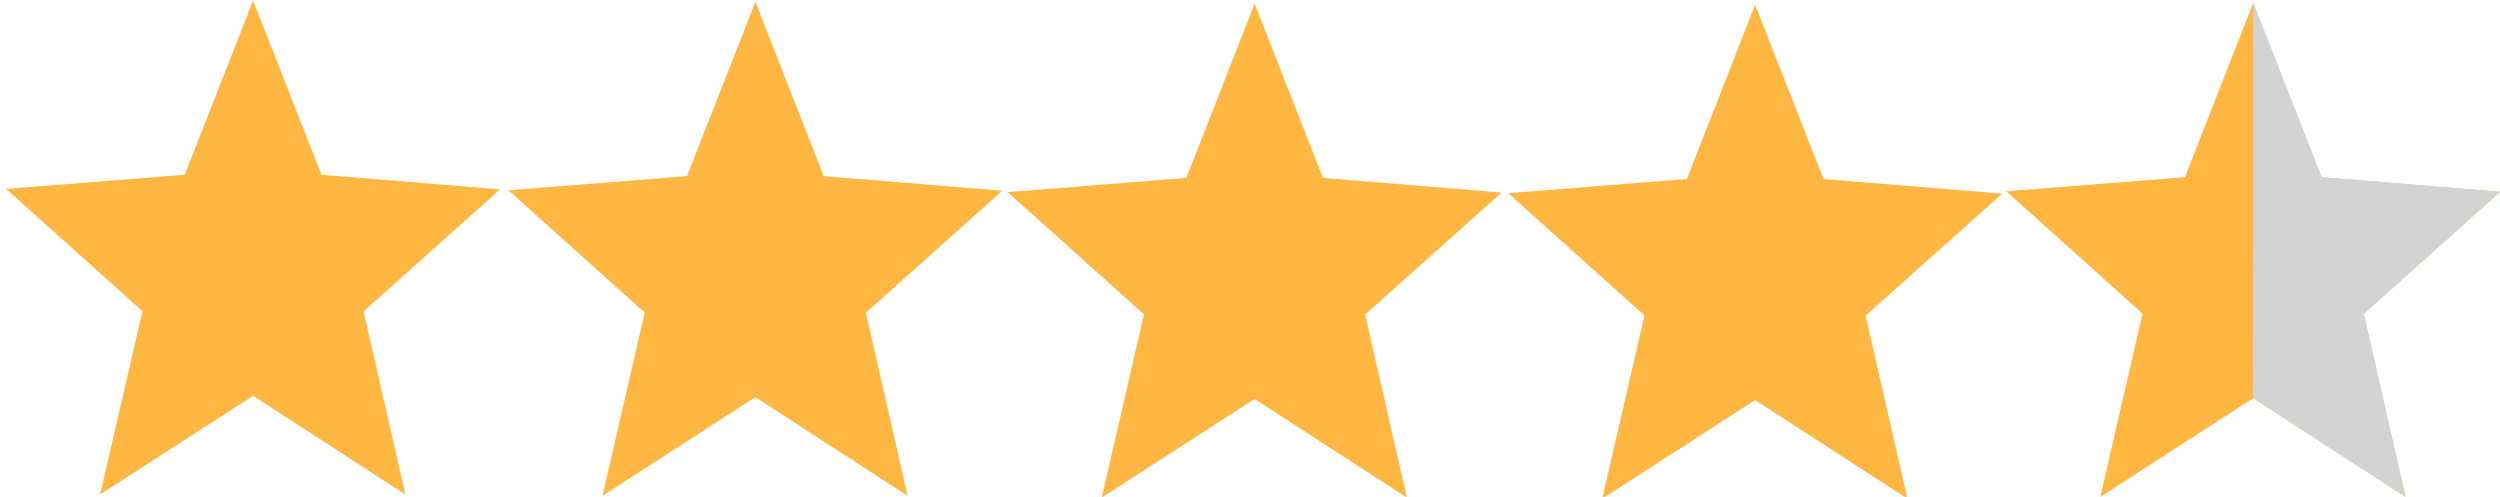
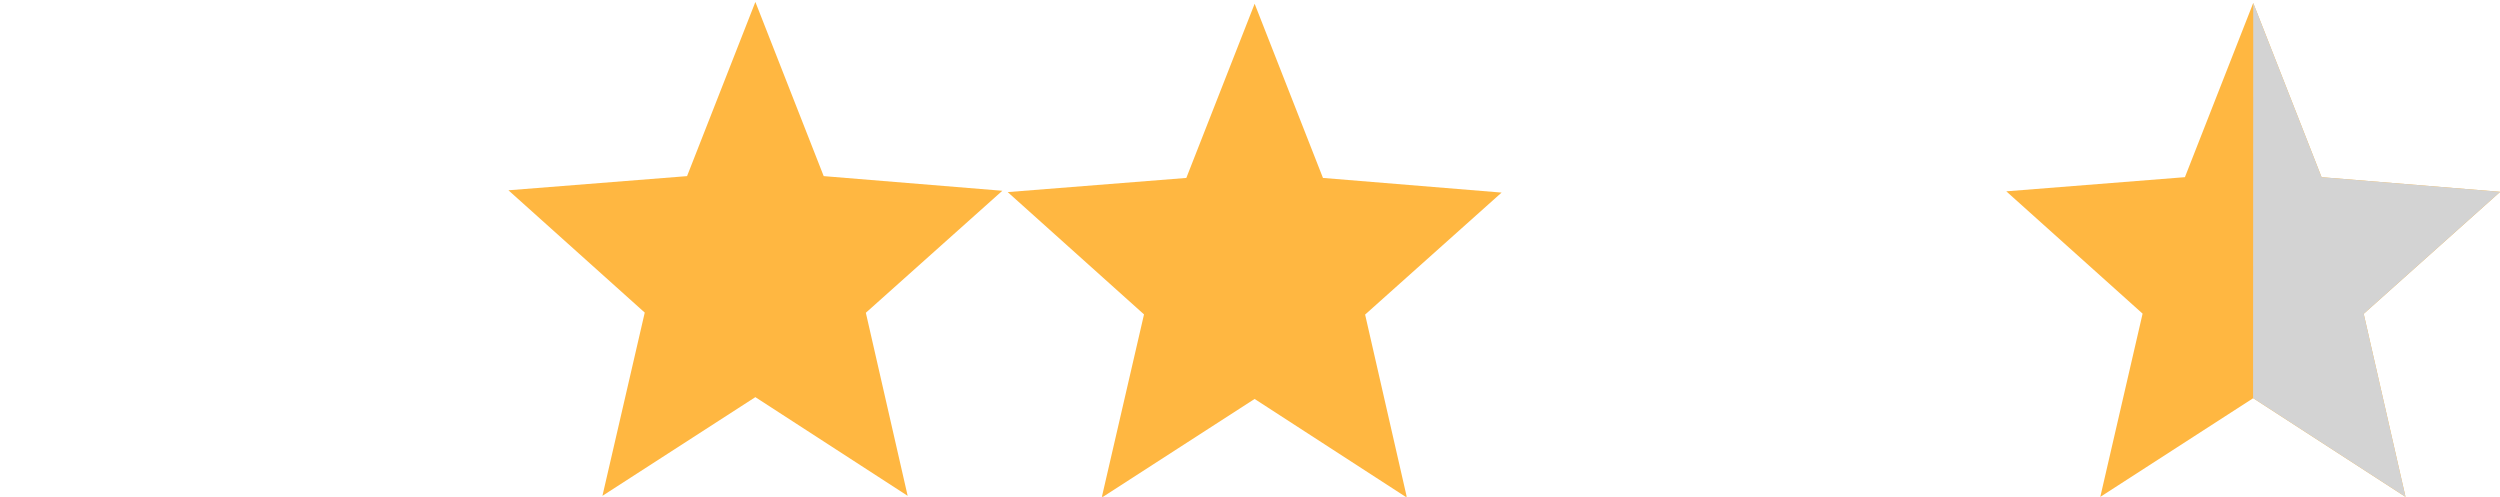
<svg xmlns="http://www.w3.org/2000/svg" xmlns:ns1="http://sodipodi.sourceforge.net/DTD/sodipodi-0.dtd" xmlns:ns2="http://www.inkscape.org/namespaces/inkscape" version="1.0" class="jq-star-svg" x="0px" y="0px" width="1498.886" height="297.845" viewBox="60 -62 1518.543 301.751" style="stroke-width:0px;shape-rendering:geometricPrecision" xml:space="preserve" id="svg23" ns1:docname="stars-9.svg" ns2:version="0.92.4 (5da689c313, 2019-01-14)">
  <defs id="defs27">
    <linearGradient id="linearGradient858" gradientUnits="userSpaceOnUse" x1="121.15" y1="-70.35" x2="121.15" y2="125.004">
      <stop offset="0" style="stop-color:lightgray" id="stop4-3" />
      <stop offset="1" style="stop-color:lightgray" id="stop6-6" />
    </linearGradient>
    <linearGradient gradientTransform="translate(0.266,2.651)" id="264_SVGID_3_" gradientUnits="userSpaceOnUse" x1="121.15" y1="-70.35" x2="121.15" y2="125.004">
      <stop offset="0" style="stop-color:#ffb741" id="stop14-3" />
      <stop offset="1" style="stop-color:#ffb741" id="stop16-7" />
    </linearGradient>
    <linearGradient gradientTransform="translate(-303.241,2.891)" id="921_SVGID_3_" gradientUnits="userSpaceOnUse" x1="121.15" y1="-70.35" x2="121.15" y2="125.004">
      <stop offset="0" style="stop-color:#ffb741" id="stop14-5" />
      <stop offset="1" style="stop-color:#ffb741" id="stop16-9" />
    </linearGradient>
    <linearGradient gradientTransform="translate(-303.241,2.891)" id="921_SVGID_1_" gradientUnits="userSpaceOnUse" x1="121.15" y1="-70.35" x2="121.15" y2="125.004">
      <stop offset="0" style="stop-color:lightgray" id="stop4-2" />
      <stop offset="1" style="stop-color:lightgray" id="stop6-2" />
    </linearGradient>
    <linearGradient gradientTransform="translate(-304.829,1.821)" id="264_SVGID_3_-9" gradientUnits="userSpaceOnUse" x1="121.15" y1="-70.35" x2="121.15" y2="125.004">
      <stop offset="0" style="stop-color:#ffb741" id="stop14-3-7" />
      <stop offset="1" style="stop-color:#ffb741" id="stop16-7-3" />
    </linearGradient>
    <linearGradient gradientTransform="translate(-609.289,2.198)" id="921_SVGID_3_-2" gradientUnits="userSpaceOnUse" x1="121.15" y1="-70.35" x2="121.15" y2="125.004">
      <stop offset="0" style="stop-color:#ffb741" id="stop14-9" />
      <stop offset="1" style="stop-color:#ffb741" id="stop16-3" />
    </linearGradient>
    <linearGradient gradientTransform="translate(-609.289,2.198)" id="921_SVGID_1_-1" gradientUnits="userSpaceOnUse" x1="121.15" y1="-70.35" x2="121.15" y2="125.004">
      <stop offset="0" style="stop-color:lightgray" id="stop4-9" />
      <stop offset="1" style="stop-color:lightgray" id="stop6-4" />
    </linearGradient>
    <linearGradient gradientTransform="translate(-608.092,0.721)" id="264_SVGID_3_-9-8" gradientUnits="userSpaceOnUse" x1="121.15" y1="-70.35" x2="121.15" y2="125.004">
      <stop offset="0" style="stop-color:#ffb741" id="stop14-3-7-4" />
      <stop offset="1" style="stop-color:#ffb741" id="stop16-7-3-5" />
    </linearGradient>
    <linearGradient gradientTransform="translate(-910.754,0.711)" id="921_SVGID_3_-6" gradientUnits="userSpaceOnUse" x1="121.15" y1="-70.35" x2="121.15" y2="125.004">
      <stop offset="0" style="stop-color:#ffb741" id="stop14-1" />
      <stop offset="1" style="stop-color:#ffb741" id="stop16-0" />
    </linearGradient>
    <linearGradient gradientTransform="translate(-910.754,0.711)" id="921_SVGID_1_-6" gradientUnits="userSpaceOnUse" x1="121.15" y1="-70.35" x2="121.15" y2="125.004">
      <stop offset="0" style="stop-color:lightgray" id="stop4-32" />
      <stop offset="1" style="stop-color:lightgray" id="stop6-0" />
    </linearGradient>
    <linearGradient gradientTransform="translate(-912.113,0.065)" id="264_SVGID_3_-9-8-1" gradientUnits="userSpaceOnUse" x1="121.15" y1="-70.35" x2="121.15" y2="125.004">
      <stop offset="0" style="stop-color:#ffb741" id="stop14-3-7-4-5" />
      <stop offset="1" style="stop-color:#ffb741" id="stop16-7-3-5-5" />
    </linearGradient>
    <linearGradient gradientTransform="translate(-1214.654,1.185)" id="921_SVGID_3_-7" gradientUnits="userSpaceOnUse" x1="121.15" y1="-70.35" x2="121.15" y2="125.004">
      <stop offset="0" style="stop-color:#ffb741" id="stop14-6" />
      <stop offset="1" style="stop-color:#ffb741" id="stop16-5" />
    </linearGradient>
    <linearGradient gradientTransform="translate(-1214.654,1.185)" id="921_SVGID_1_-69" gradientUnits="userSpaceOnUse" x1="121.15" y1="-70.35" x2="121.15" y2="125.004">
      <stop offset="0" style="stop-color:lightgray" id="stop4-37" />
      <stop offset="1" style="stop-color:lightgray" id="stop6-45" />
    </linearGradient>
  </defs>
  <ns1:namedview pagecolor="#ffffff" bordercolor="#666666" borderopacity="1" objecttolerance="10" gridtolerance="10" guidetolerance="10" ns2:pageopacity="0" ns2:pageshadow="2" ns2:window-width="1920" ns2:window-height="1023" id="namedview25" showgrid="false" showguides="true" ns2:guide-bbox="true" fit-margin-top="0" fit-margin-left="0" fit-margin-right="0" fit-margin-bottom="0" ns2:zoom="0.84680736" ns2:cx="974.03494" ns2:cy="207.59325" ns2:window-x="0" ns2:window-y="28" ns2:window-maximized="1" ns2:current-layer="svg23">
    <ns1:guide position="681.533,300.832" orientation="0,1" id="guide887" ns2:locked="false" />
    <ns1:guide position="515.235,2.93" orientation="0,1" id="guide889" ns2:locked="false" />
  </ns1:namedview>
  <style type="text/css" id="style2">.svg-empty-756{fill:url(#756_SVGID_1_);}.svg-hovered-756{fill:url(#756_SVGID_2_);}.svg-active-756{fill:url(#756_SVGID_3_);}</style>
  <linearGradient id="756_SVGID_1_" gradientUnits="userSpaceOnUse" x1="121.15" y1="-70.35" x2="121.15" y2="125.004">
    <stop offset="0" style="stop-color:lightgray" id="stop4" />
    <stop offset="1" style="stop-color:lightgray" id="stop6" />
  </linearGradient>
  <linearGradient id="756_SVGID_2_" gradientUnits="userSpaceOnUse" x1="121.15" y1="-70.35" x2="121.15" y2="125.004">
    <stop offset="0" style="stop-color:orange" id="stop9" />
    <stop offset="1" style="stop-color:orange" id="stop11" />
  </linearGradient>
  <linearGradient id="756_SVGID_3_" gradientUnits="userSpaceOnUse" x1="121.15" y1="-70.35" x2="121.15" y2="125.004">
    <stop offset="0" style="stop-color:#ffb741" id="stop14" />
    <stop offset="1" style="stop-color:#ffb741" id="stop16" />
  </linearGradient>
  <g id="g1585">
-     <polygon transform="translate(-0.266,-2.651)" id="polygon19" style="fill:url(#264_SVGID_3_);stroke:#000000;stroke-width:0px" points="213.9,181 306.5,241 281.1,129.8 364,55.7 255.5,46.8 214,-59 172.5,46.8 64,55.4 146.8,129.7 121.1,241 213.9,181.1 " class="svg-active-264" data-side="left" />
    <polygon transform="translate(304.829,-1.821)" id="polygon19-1" style="fill:url(#264_SVGID_3_-9);stroke:#000000;stroke-width:0px;shape-rendering:geometricPrecision" points="214,-59 172.5,46.8 64,55.4 146.8,129.7 121.1,241 213.9,181.1 213.9,181 306.5,241 281.1,129.8 364,55.7 255.5,46.8 " class="svg-active-264" data-side="left" />
    <polygon transform="translate(608.092,-0.721)" id="polygon19-1-3" style="fill:url(#264_SVGID_3_-9-8);stroke:#000000;stroke-width:0px;shape-rendering:geometricPrecision" points="213.9,181 306.5,241 281.1,129.8 364,55.7 255.5,46.8 214,-59 172.5,46.8 64,55.4 146.8,129.7 121.1,241 213.9,181.1 " class="svg-active-264" data-side="left" />
-     <polygon transform="translate(912.113,-0.065)" id="polygon19-1-3-4" style="fill:url(#264_SVGID_3_-9-8-1);stroke:#000000;stroke-width:0px;shape-rendering:geometricPrecision" points="213.9,181 306.5,241 281.1,129.8 364,55.7 255.5,46.8 214,-59 172.5,46.8 64,55.4 146.8,129.7 121.1,241 213.9,181.1 " class="svg-active-264" data-side="left" />
    <g id="g866" style="stroke-width:0px" transform="translate(1214.654,-1.185)">
      <polygon data-side="left" class="svg-active-921" points="213.9,181.1 213.9,181 306.5,241 281.1,129.8 364,55.7 255.5,46.8 214,-59 172.5,46.8 64,55.4 146.8,129.7 121.1,241 " style="fill:url(#921_SVGID_3_-7);stroke:#000000" id="polygon19-2" />
      <polygon data-side="right" class="svg-empty-921" points="281.1,129.8 364,55.7 255.5,46.8 214,-59 213.9,181 306.5,241 " style="fill:url(#921_SVGID_1_-69);stroke:#000000;stroke-dasharray:230, 232, 210, 0" id="polygon21" />
    </g>
  </g>
</svg>